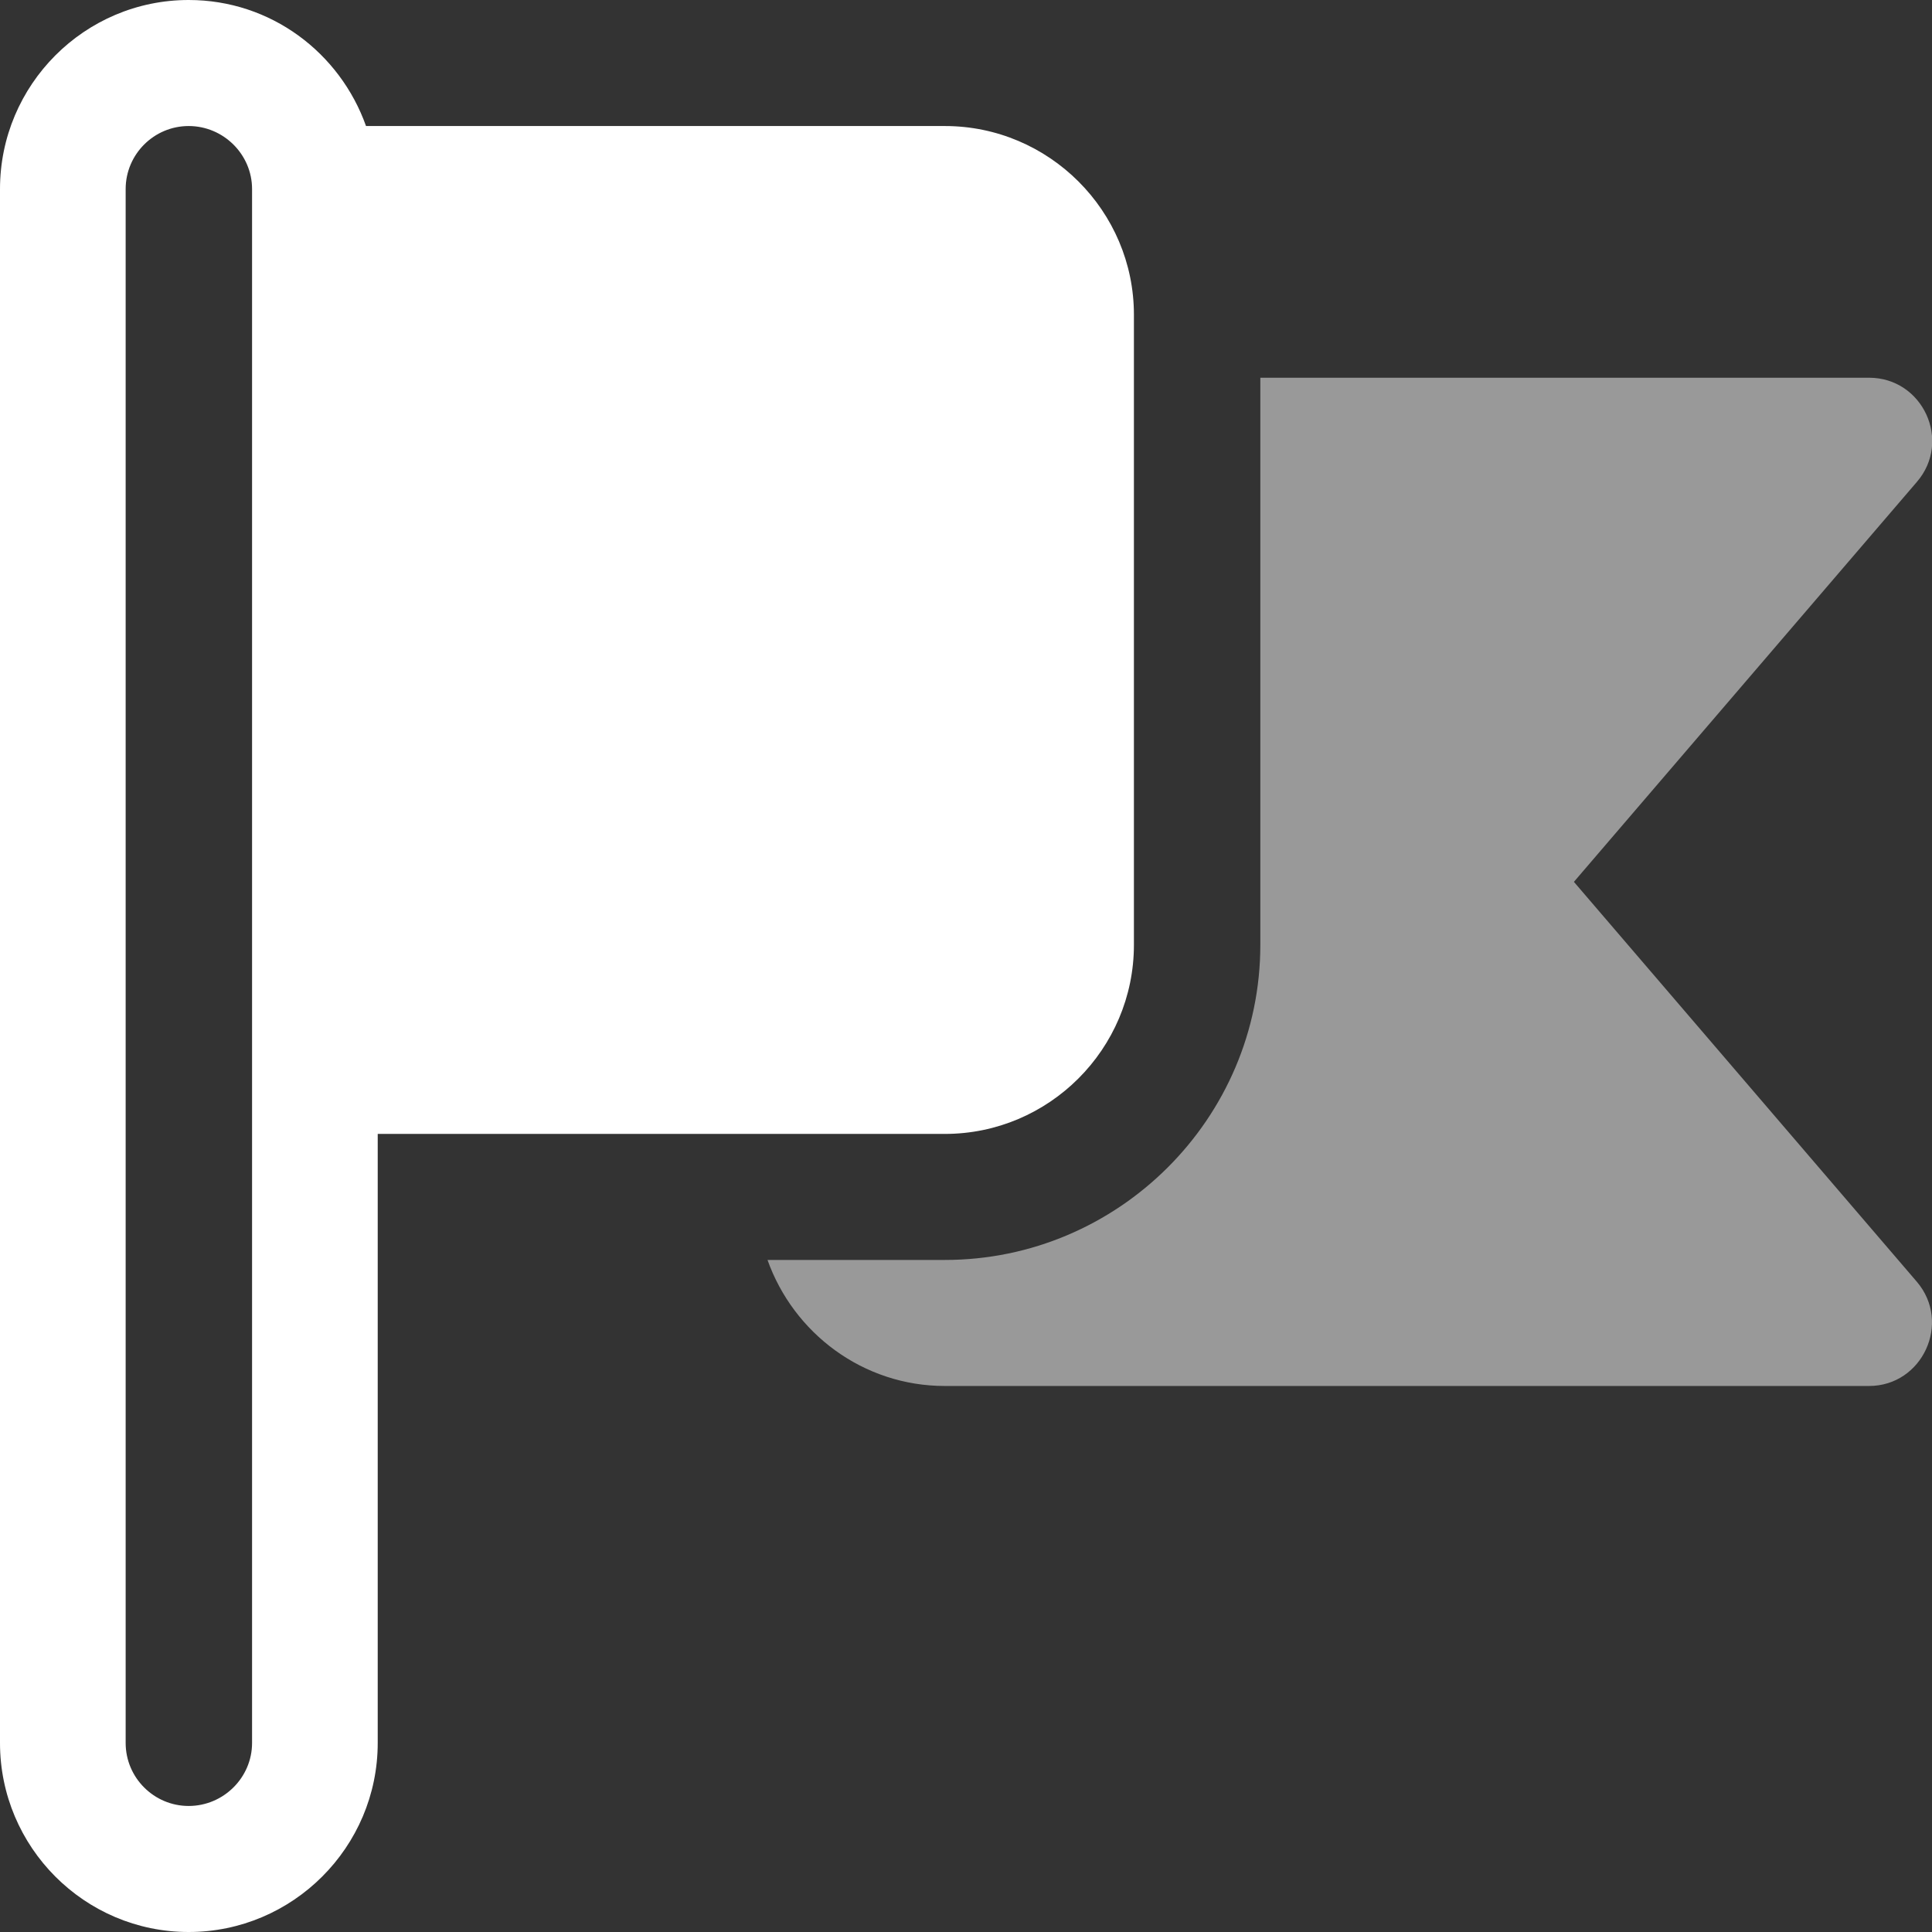
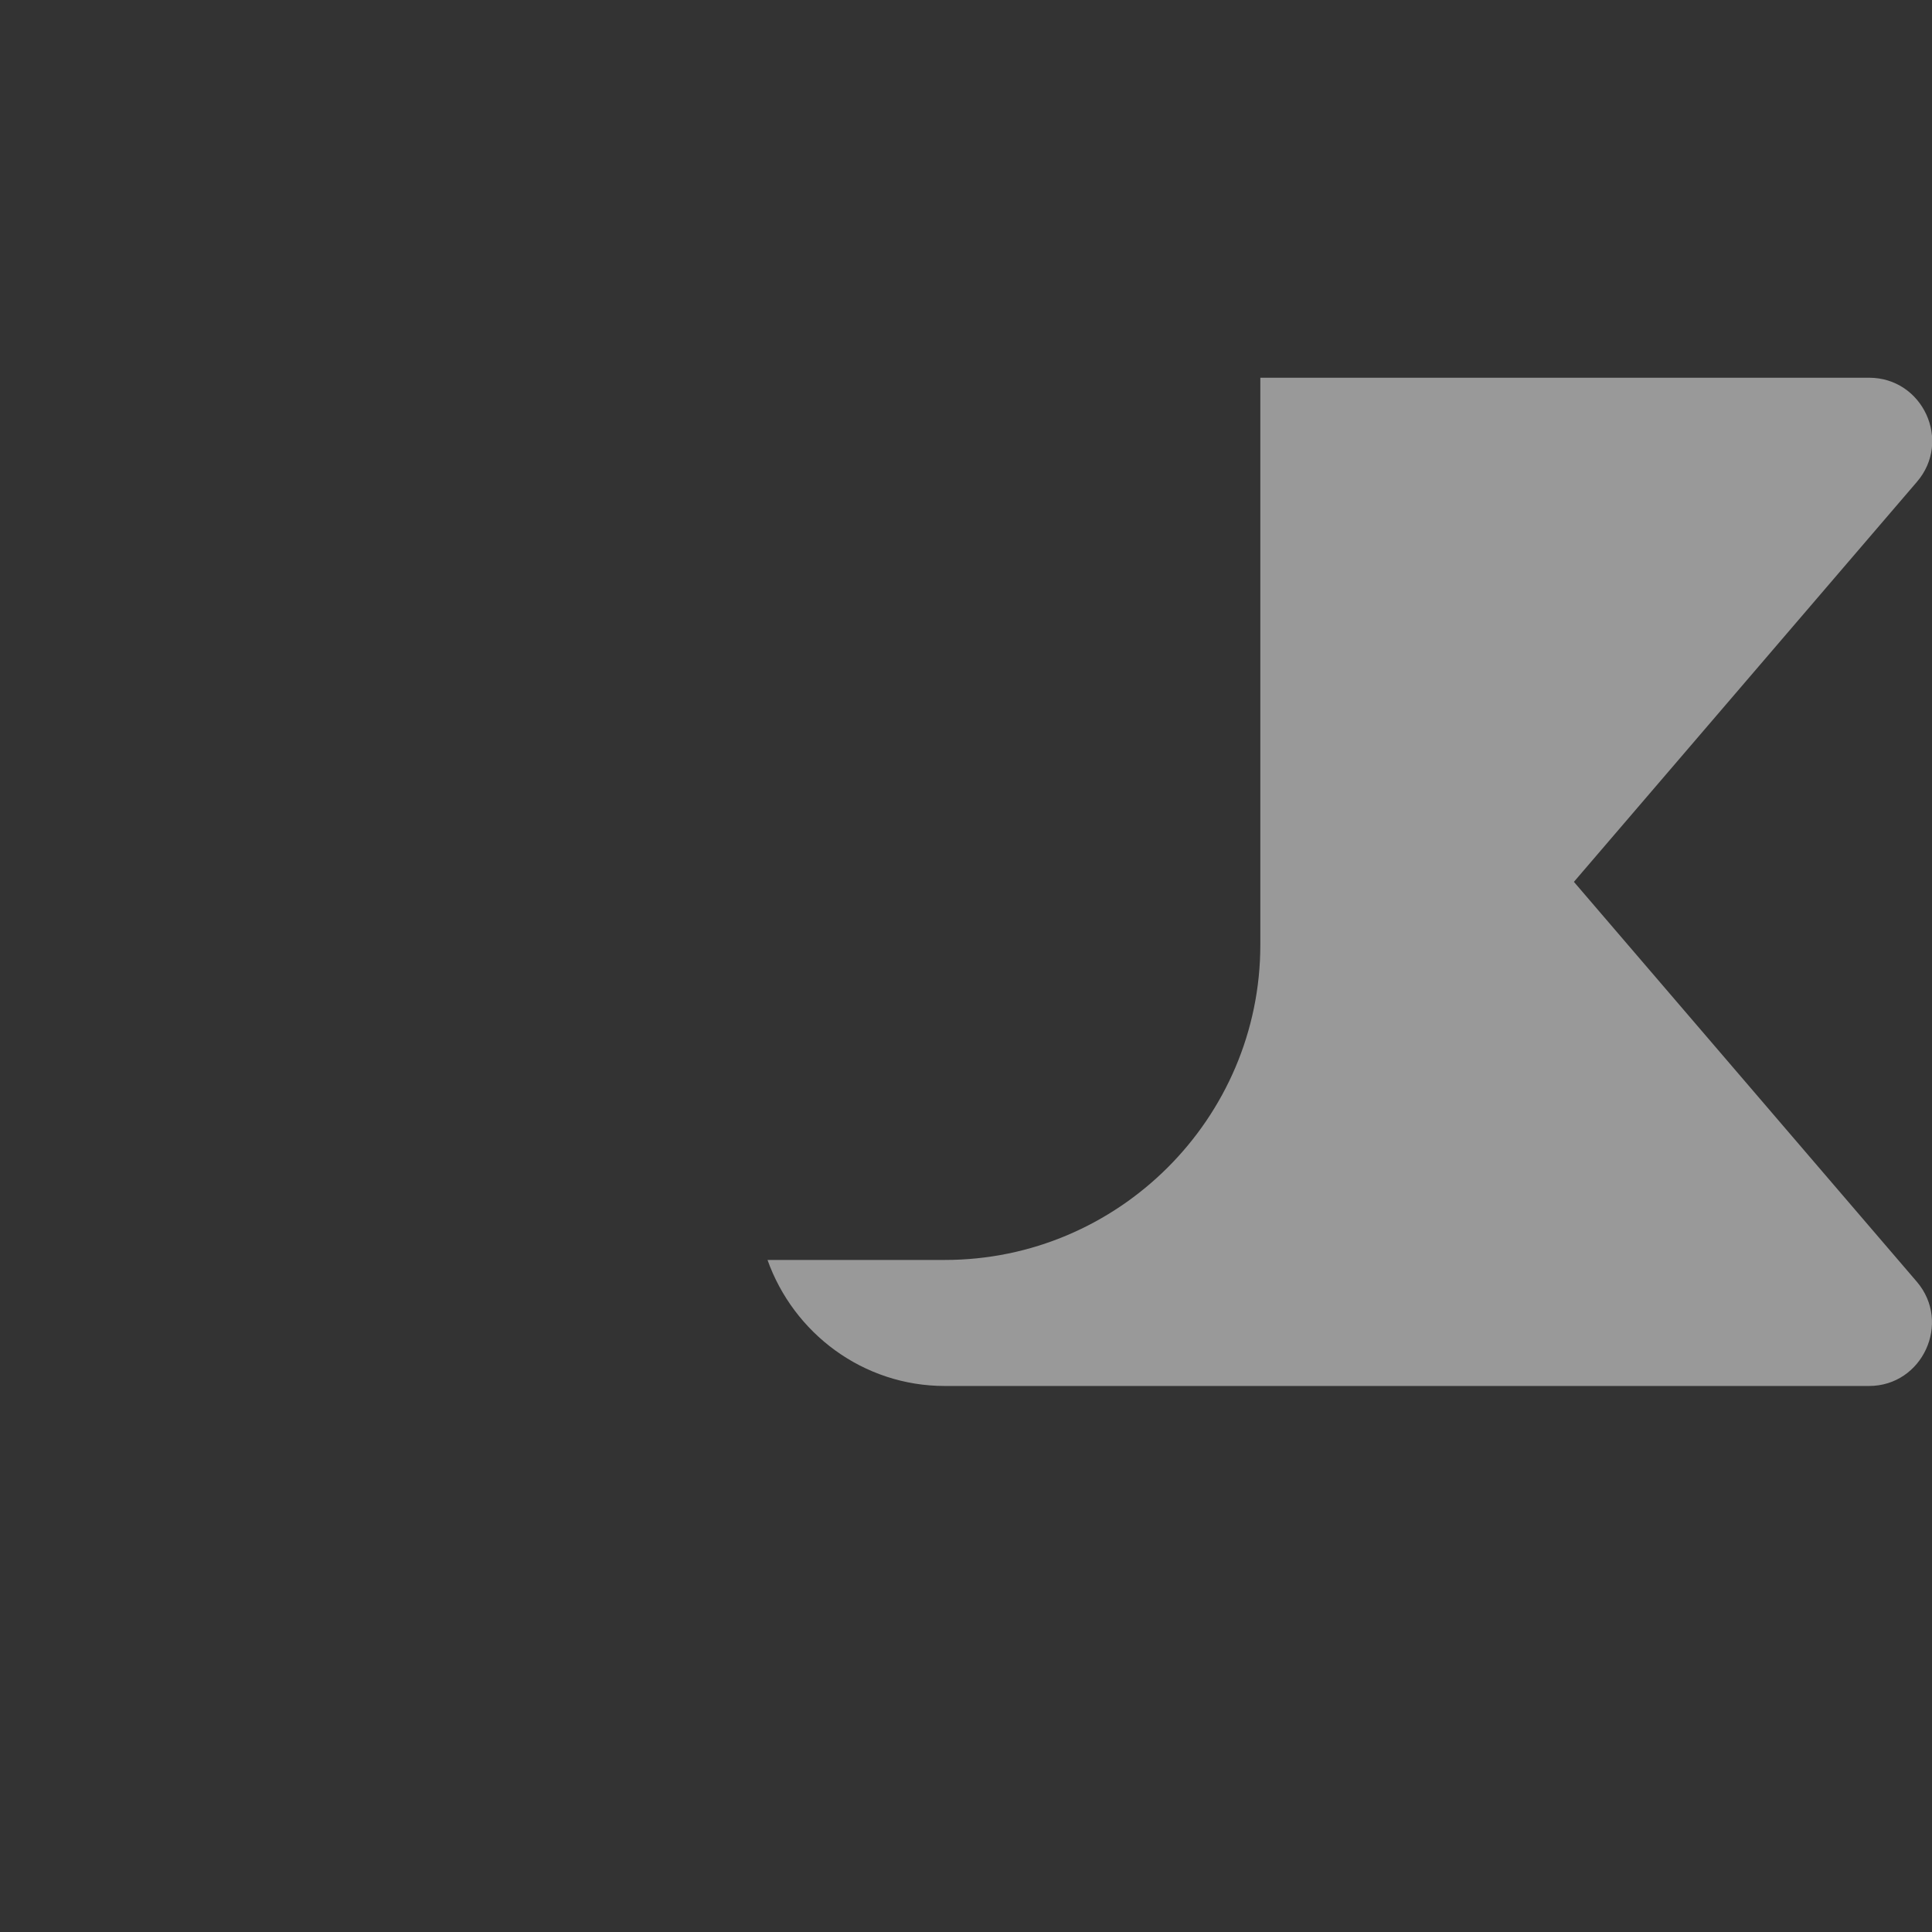
<svg xmlns="http://www.w3.org/2000/svg" version="1.1" id="Layer_1" x="0px" y="0px" viewBox="0 0 512 512" style="enable-background:new 0 0 512 512;" xml:space="preserve">
  <rect x="0" y="0" width="512" height="512" fill="#333333" stroke="none" />
  <style type="text/css">
	.st0{fill:#FFFFFF;}
	.st1{opacity:0.5;}
</style>
  <g>
    <g>
-       <path class="st0" d="M250.4,33.4H97C90.1,14,71.8,0,50,0C22.4,0,0,22.5,0,50.1v411.8C0,489.5,22.4,512,50,512s50.1-22.5,50.1-50.1    V300.5h150.3c27.6,0,50.1-22.5,50.1-50.1v-167C300.5,55.9,278,33.4,250.4,33.4z M66.8,461.9c0,9.2-7.6,16.7-16.8,16.7    s-16.7-7.5-16.7-16.7V50.1c0-9.2,7.5-16.7,16.7-16.7s16.8,7.5,16.8,16.7V461.9z" />
-     </g>
+       </g>
  </g>
  <g class="st1">
    <g>
      <path class="st0" d="M417.1,233.7l90.9-106c9.3-10.8,1.6-27.6-12.7-27.6H334v150.3c0,46-37.6,83.5-83.6,83.5h-47    c6.9,19.4,25.3,33.4,47,33.4h244.9c14.2,0,21.9-16.8,12.7-27.6L417.1,233.7z" />
    </g>
  </g>
</svg>